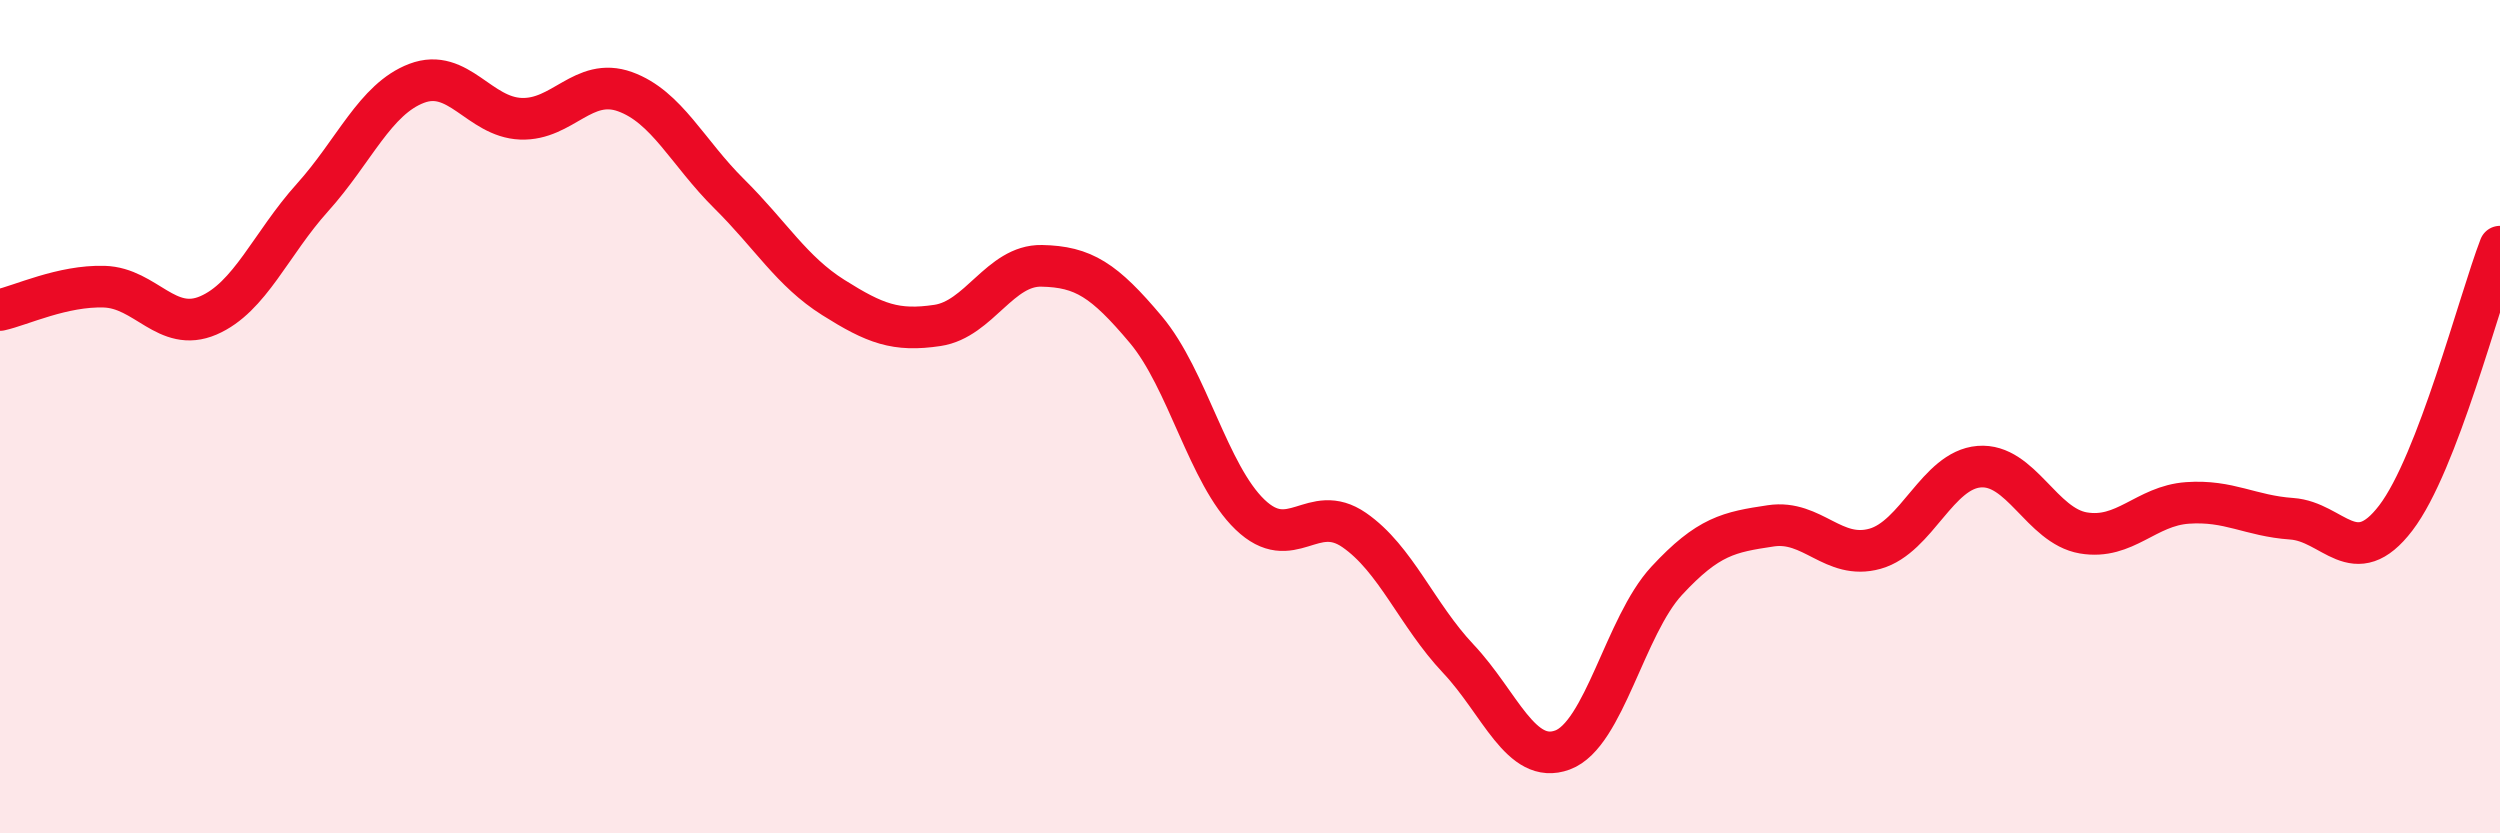
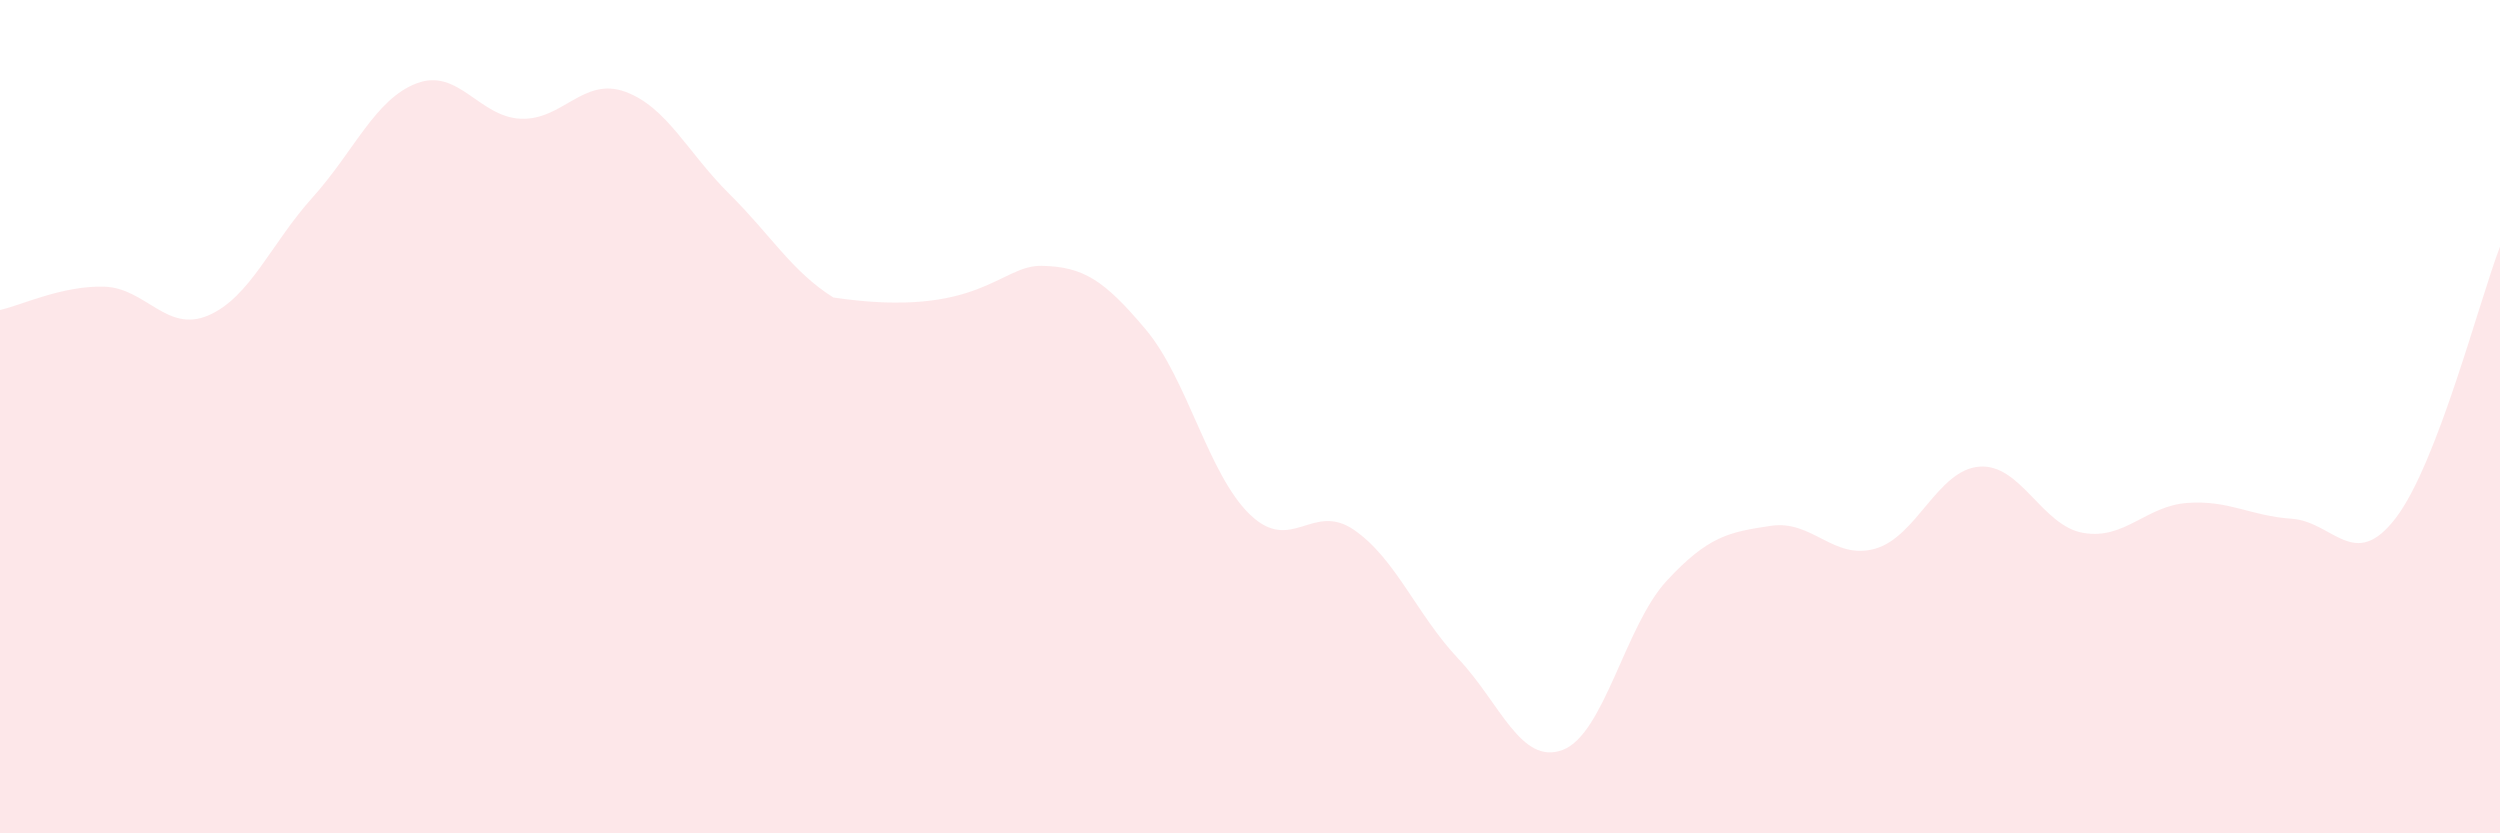
<svg xmlns="http://www.w3.org/2000/svg" width="60" height="20" viewBox="0 0 60 20">
-   <path d="M 0,7.44 C 0.5,7.33 1.5,6.85 2.5,6.88 C 3.5,6.91 4,8 5,7.57 C 6,7.14 6.5,5.85 7.5,4.74 C 8.5,3.63 9,2.38 10,2 C 11,1.62 11.5,2.81 12.5,2.85 C 13.5,2.89 14,1.84 15,2.2 C 16,2.56 16.5,3.66 17.5,4.65 C 18.5,5.64 19,6.51 20,7.14 C 21,7.77 21.5,7.96 22.5,7.81 C 23.5,7.66 24,6.36 25,6.38 C 26,6.4 26.5,6.72 27.5,7.91 C 28.5,9.1 29,11.39 30,12.35 C 31,13.31 31.5,12.03 32.5,12.72 C 33.5,13.41 34,14.75 35,15.81 C 36,16.87 36.5,18.37 37.5,18 C 38.5,17.63 39,15.02 40,13.94 C 41,12.86 41.5,12.77 42.5,12.62 C 43.5,12.47 44,13.45 45,13.17 C 46,12.89 46.5,11.28 47.5,11.2 C 48.5,11.12 49,12.62 50,12.79 C 51,12.96 51.5,12.14 52.5,12.07 C 53.5,12 54,12.38 55,12.45 C 56,12.52 56.5,13.74 57.5,12.43 C 58.5,11.12 59.5,7.22 60,5.92L60 20L0 20Z" fill="#EB0A25" opacity="0.1" stroke-linecap="round" stroke-linejoin="round" />
-   <path d="M 0,7.44 C 0.5,7.33 1.5,6.85 2.5,6.88 C 3.5,6.91 4,8 5,7.57 C 6,7.14 6.5,5.85 7.5,4.74 C 8.5,3.63 9,2.38 10,2 C 11,1.62 11.5,2.81 12.5,2.85 C 13.5,2.89 14,1.84 15,2.2 C 16,2.56 16.5,3.66 17.5,4.65 C 18.5,5.64 19,6.51 20,7.14 C 21,7.77 21.5,7.96 22.5,7.81 C 23.5,7.66 24,6.36 25,6.38 C 26,6.4 26.5,6.72 27.5,7.91 C 28.5,9.1 29,11.39 30,12.35 C 31,13.31 31.5,12.03 32.5,12.72 C 33.5,13.41 34,14.75 35,15.81 C 36,16.87 36.5,18.37 37.5,18 C 38.5,17.63 39,15.02 40,13.94 C 41,12.86 41.5,12.77 42.5,12.62 C 43.5,12.47 44,13.45 45,13.17 C 46,12.89 46.5,11.28 47.5,11.2 C 48.5,11.12 49,12.62 50,12.79 C 51,12.96 51.5,12.14 52.5,12.07 C 53.5,12 54,12.38 55,12.45 C 56,12.52 56.5,13.74 57.5,12.43 C 58.5,11.12 59.5,7.22 60,5.92" stroke="#EB0A25" stroke-width="1" fill="none" stroke-linecap="round" stroke-linejoin="round" />
+   <path d="M 0,7.44 C 0.5,7.33 1.5,6.85 2.5,6.88 C 3.5,6.91 4,8 5,7.57 C 6,7.14 6.5,5.85 7.5,4.74 C 8.5,3.63 9,2.38 10,2 C 11,1.62 11.5,2.81 12.5,2.85 C 13.5,2.89 14,1.84 15,2.2 C 16,2.56 16.5,3.66 17.5,4.65 C 18.5,5.64 19,6.51 20,7.14 C 23.5,7.66 24,6.36 25,6.38 C 26,6.4 26.5,6.72 27.5,7.91 C 28.5,9.1 29,11.39 30,12.35 C 31,13.31 31.5,12.03 32.5,12.72 C 33.5,13.41 34,14.75 35,15.81 C 36,16.87 36.5,18.37 37.5,18 C 38.5,17.63 39,15.02 40,13.94 C 41,12.86 41.5,12.77 42.5,12.62 C 43.5,12.47 44,13.45 45,13.17 C 46,12.89 46.5,11.28 47.5,11.2 C 48.5,11.12 49,12.62 50,12.79 C 51,12.96 51.5,12.14 52.5,12.07 C 53.5,12 54,12.38 55,12.45 C 56,12.52 56.5,13.74 57.5,12.43 C 58.5,11.12 59.5,7.22 60,5.92L60 20L0 20Z" fill="#EB0A25" opacity="0.1" stroke-linecap="round" stroke-linejoin="round" />
</svg>